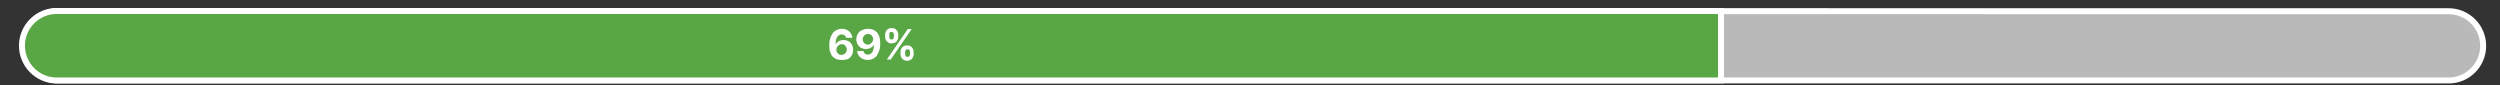
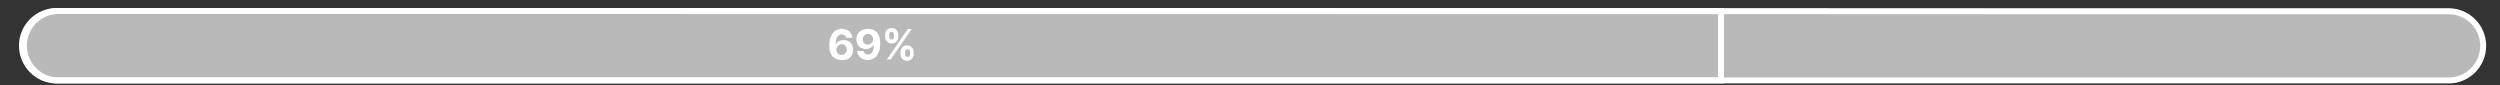
<svg xmlns="http://www.w3.org/2000/svg" xmlns:xlink="http://www.w3.org/1999/xlink" version="1.1" id="Layer_1" x="0px" y="0px" viewBox="0 0 1025 35" style="enable-background:new 0 0 1025 35;" xml:space="preserve">
  <rect x="0" y="0" width="1025" height="35" fill="#333333" stroke="none" />
  <style type="text/css">
	.st0{clip-path:url(#SVGID_00000102524580963542159170000004183229448418494379_);fill:#B9B9B9;}
	.st1{clip-path:url(#SVGID_00000032633504620191932790000013647118881284823461_);fill:none;stroke:#FFFFFF;stroke-width:2.453;}
	.st2{clip-path:url(#SVGID_00000182510457604966055050000006985478059075941770_);fill:#59A645;}
	.st3{clip-path:url(#SVGID_00000056401087104466745070000002032619338709476541_);fill:none;stroke:#FFFFFF;stroke-width:2.453;}
	.st4{fill:#FFFFFF;}
</style>
  <g>
    <g>
      <defs>
        <rect id="SVGID_1_" x="0.4" y="0.8" width="1024.5" height="33.4" />
      </defs>
      <clipPath id="SVGID_00000002354861409770018660000014966985311797134240_">
        <use xlink:href="#SVGID_1_" style="overflow:visible;" />
      </clipPath>
      <path style="clip-path:url(#SVGID_00000002354861409770018660000014966985311797134240_);fill:#B9B9B9;" d="M24,4.5    c-7.9,0-14.2,6.4-14.2,14.2C9.8,26.6,16.2,33,24,33h979.9c7.9,0,14.2-6.4,14.2-14.2c0-7.9-6.4-14.2-14.2-14.2L24,4.5L24,4.5z" />
    </g>
    <g>
      <defs>
        <rect id="SVGID_00000106839358421303762230000007828309734254121880_" x="0.4" y="0.8" width="1024.5" height="33.4" />
      </defs>
      <clipPath id="SVGID_00000181770779867215967450000010989708633941881252_">
        <use xlink:href="#SVGID_00000106839358421303762230000007828309734254121880_" style="overflow:visible;" />
      </clipPath>
      <path style="clip-path:url(#SVGID_00000181770779867215967450000010989708633941881252_);fill:none;stroke:#FFFFFF;stroke-width:2.453;" d="    M24,4.5c-7.9,0-14.2,6.4-14.2,14.2C9.8,26.6,16.2,33,24,33h979.9c7.9,0,14.2-6.4,14.2-14.2c0-7.9-6.4-14.2-14.2-14.2L24,4.5    L24,4.5z" />
    </g>
  </g>
  <g>
    <g>
      <defs>
        <rect id="SVGID_00000080182325454200382730000015642565083137861277_" x="0.4" y="0.8" width="1024.5" height="33.4" />
      </defs>
      <clipPath id="SVGID_00000127010077767022645830000003720817085204637113_">
        <use xlink:href="#SVGID_00000080182325454200382730000015642565083137861277_" style="overflow:visible;" />
      </clipPath>
-       <path style="clip-path:url(#SVGID_00000127010077767022645830000003720817085204637113_);fill:#59A645;" d="M23.2,4.5    C15.4,4.5,9,10.9,9,18.7C9,26.6,15.4,33,23.2,33h682.4V4.5H23.2z" />
    </g>
    <g>
      <defs>
        <rect id="SVGID_00000079487788071674083850000013848704033084167046_" x="0.4" y="0.8" width="1024.5" height="33.4" />
      </defs>
      <clipPath id="SVGID_00000057837224593766613520000007168705640381874079_">
        <use xlink:href="#SVGID_00000079487788071674083850000013848704033084167046_" style="overflow:visible;" />
      </clipPath>
      <path style="clip-path:url(#SVGID_00000057837224593766613520000007168705640381874079_);fill:none;stroke:#FFFFFF;stroke-width:2.453;" d="    M23.2,4.5C15.4,4.5,9,10.9,9,18.7C9,26.6,15.4,33,23.2,33h682.4V4.5H23.2z" />
    </g>
  </g>
  <g>
    <path class="st4" d="M345,24.6c-0.6,0-1.3-0.1-1.9-0.3c-0.6-0.2-1.1-0.6-1.6-1s-0.8-1.1-1.1-1.9s-0.4-1.7-0.4-2.9   c0-1,0.1-2,0.4-2.8s0.6-1.5,1-2.1c0.4-0.6,1-1,1.6-1.3s1.3-0.5,2.1-0.5c0.8,0,1.6,0.2,2.2,0.5s1.2,0.8,1.5,1.3s0.6,1.2,0.7,1.9   h-2.6c-0.1-0.4-0.3-0.8-0.6-1s-0.7-0.4-1.2-0.4c-0.8,0-1.4,0.4-1.9,1.1c-0.4,0.7-0.6,1.7-0.6,2.9h0.1c0.2-0.4,0.4-0.7,0.8-0.9   c0.3-0.3,0.7-0.5,1.1-0.6s0.8-0.2,1.3-0.2c0.7,0,1.4,0.2,2,0.5s1,0.8,1.4,1.4c0.3,0.6,0.5,1.3,0.5,2.1c0,0.8-0.2,1.6-0.6,2.3   s-0.9,1.2-1.6,1.5S346,24.6,345,24.6z M345,22.5c0.4,0,0.8-0.1,1.1-0.3c0.3-0.2,0.6-0.5,0.8-0.8c0.2-0.3,0.3-0.7,0.3-1.1   s-0.1-0.8-0.3-1.1c-0.2-0.3-0.4-0.6-0.7-0.8c-0.3-0.2-0.7-0.3-1.1-0.3c-0.3,0-0.6,0.1-0.8,0.2c-0.3,0.1-0.5,0.3-0.7,0.5   s-0.3,0.4-0.5,0.7c-0.1,0.3-0.2,0.5-0.2,0.9s0.1,0.8,0.3,1.1s0.4,0.6,0.8,0.8C344.1,22.4,344.6,22.5,345,22.5z" />
    <path class="st4" d="M355.9,11.8c0.6,0,1.3,0.1,1.9,0.3s1.1,0.6,1.6,1c0.5,0.5,0.8,1.1,1.1,1.9c0.3,0.8,0.4,1.7,0.4,2.9   c0,1.1-0.1,2-0.4,2.8s-0.6,1.5-1,2.1s-1,1-1.6,1.3s-1.3,0.5-2.1,0.5c-0.8,0-1.6-0.2-2.2-0.5s-1.2-0.8-1.5-1.3   c-0.4-0.6-0.6-1.2-0.7-1.9h2.6c0.1,0.5,0.3,0.8,0.6,1.1c0.3,0.2,0.7,0.4,1.2,0.4c0.8,0,1.4-0.4,1.9-1.1c0.4-0.7,0.6-1.7,0.6-2.9   h-0.1c-0.2,0.4-0.4,0.7-0.8,0.9c-0.3,0.3-0.7,0.5-1.1,0.6s-0.8,0.2-1.3,0.2c-0.7,0-1.4-0.2-2-0.5s-1-0.8-1.4-1.4   c-0.3-0.6-0.5-1.3-0.5-2.1c0-0.8,0.2-1.6,0.6-2.2c0.4-0.7,0.9-1.2,1.6-1.5S354.9,11.8,355.9,11.8z M355.9,13.9   c-0.4,0-0.8,0.1-1.1,0.3c-0.3,0.2-0.6,0.5-0.8,0.8c-0.2,0.3-0.3,0.7-0.3,1.1c0,0.4,0.1,0.8,0.3,1.1c0.2,0.3,0.4,0.6,0.7,0.8   c0.3,0.2,0.7,0.3,1.1,0.3c0.3,0,0.6-0.1,0.8-0.2c0.3-0.1,0.5-0.3,0.7-0.5s0.3-0.4,0.5-0.7c0.1-0.3,0.2-0.5,0.2-0.8   c0-0.4-0.1-0.8-0.3-1.1c-0.2-0.3-0.4-0.6-0.8-0.8C356.6,14,356.2,13.9,355.9,13.9z" />
    <path class="st4" d="M362.9,15v-0.7c0-0.5,0.1-1,0.3-1.4s0.5-0.8,0.9-1c0.4-0.3,0.9-0.4,1.5-0.4s1.1,0.1,1.5,0.4   c0.4,0.3,0.7,0.6,0.9,1s0.3,0.9,0.3,1.4V15c0,0.5-0.1,1-0.3,1.4c-0.2,0.4-0.5,0.8-0.9,1s-0.9,0.4-1.5,0.4s-1.1-0.1-1.5-0.4   s-0.7-0.6-0.9-1S362.9,15.5,362.9,15z M363.6,24.4l8.6-12.5h1.6l-8.6,12.5H363.6z M364.6,14.3V15c0,0.3,0.1,0.6,0.2,0.8   s0.4,0.4,0.7,0.4c0.4,0,0.6-0.1,0.8-0.4s0.2-0.5,0.2-0.8v-0.7c0-0.3-0.1-0.6-0.2-0.8c-0.1-0.3-0.4-0.4-0.8-0.4s-0.6,0.1-0.8,0.4   C364.6,13.7,364.6,14,364.6,14.3z M369.2,22.1v-0.7c0-0.5,0.1-1,0.3-1.4s0.5-0.8,0.9-1c0.4-0.3,0.9-0.4,1.5-0.4s1.1,0.1,1.5,0.4   s0.7,0.6,0.9,1c0.2,0.4,0.3,0.9,0.3,1.4v0.7c0,0.5-0.1,1-0.3,1.4c-0.2,0.4-0.5,0.8-0.9,1s-0.9,0.4-1.5,0.4s-1.1-0.1-1.5-0.4   s-0.7-0.6-0.9-1S369.2,22.6,369.2,22.1z M371.1,21.4v0.7c0,0.3,0.1,0.6,0.2,0.8s0.4,0.4,0.8,0.4s0.6-0.1,0.8-0.4s0.2-0.5,0.2-0.8   v-0.7c0-0.3-0.1-0.6-0.2-0.8c-0.1-0.3-0.4-0.4-0.8-0.4s-0.6,0.1-0.8,0.4S371.1,21.1,371.1,21.4z" />
  </g>
</svg>